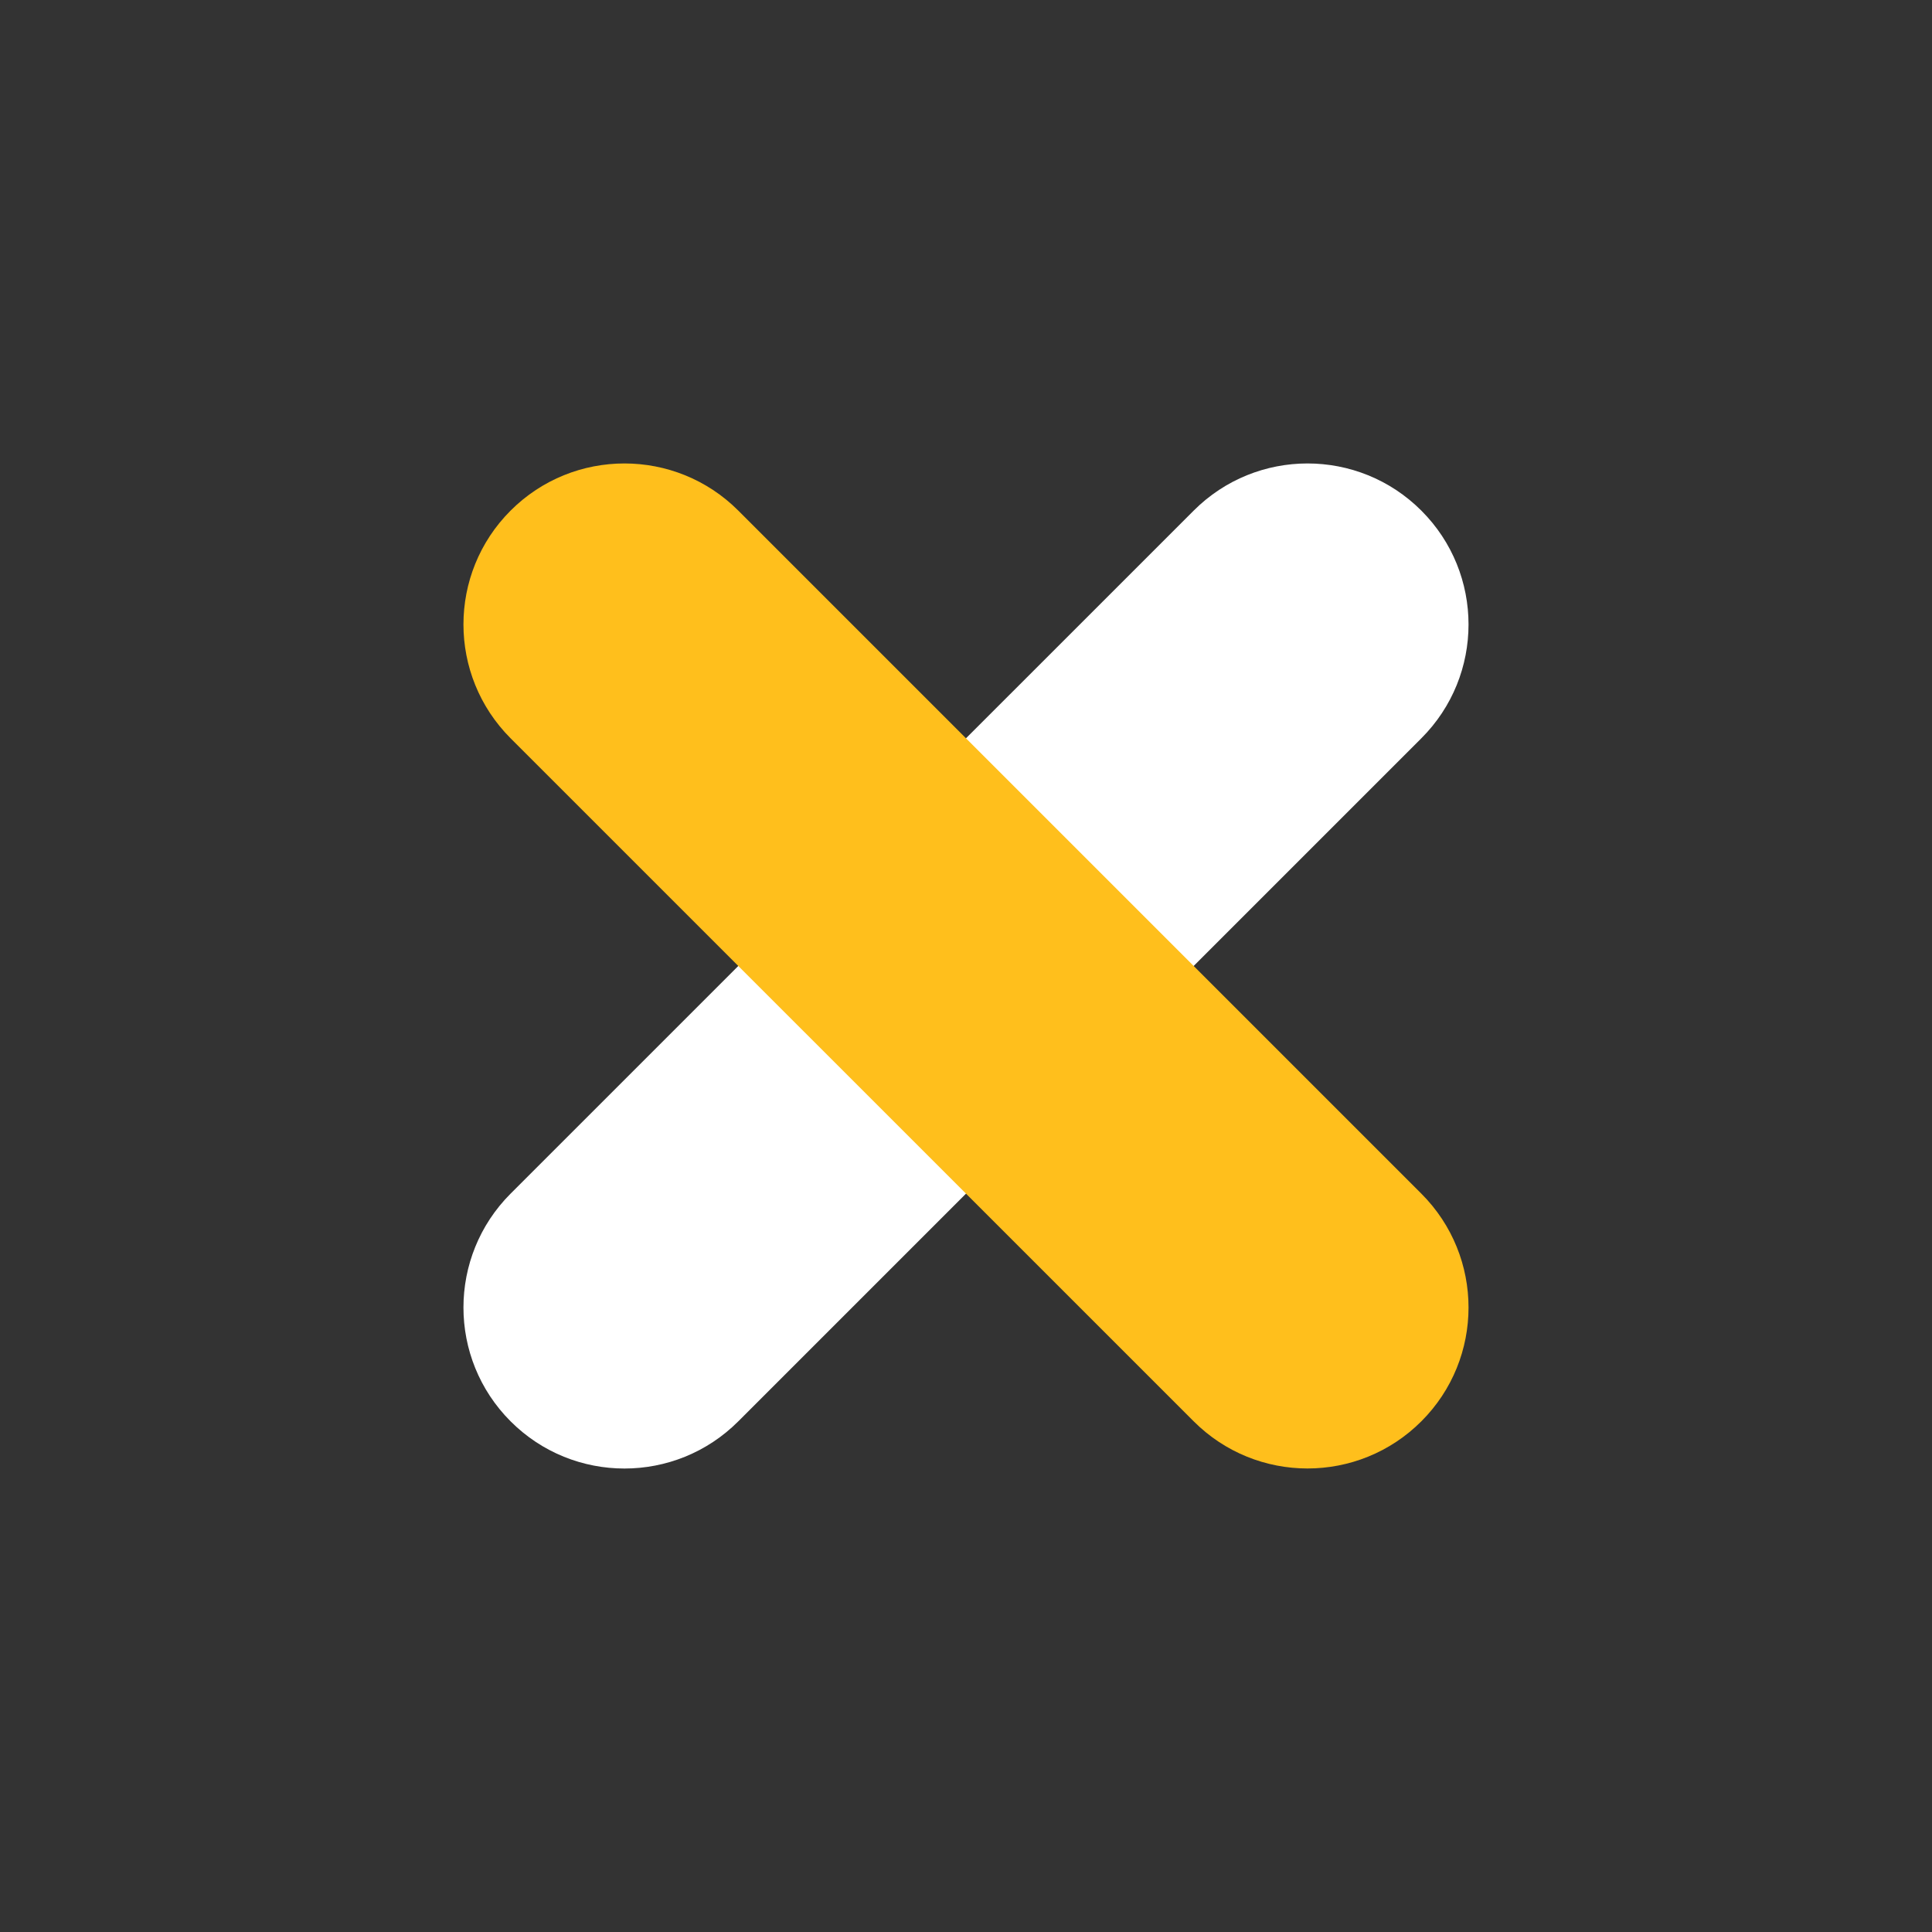
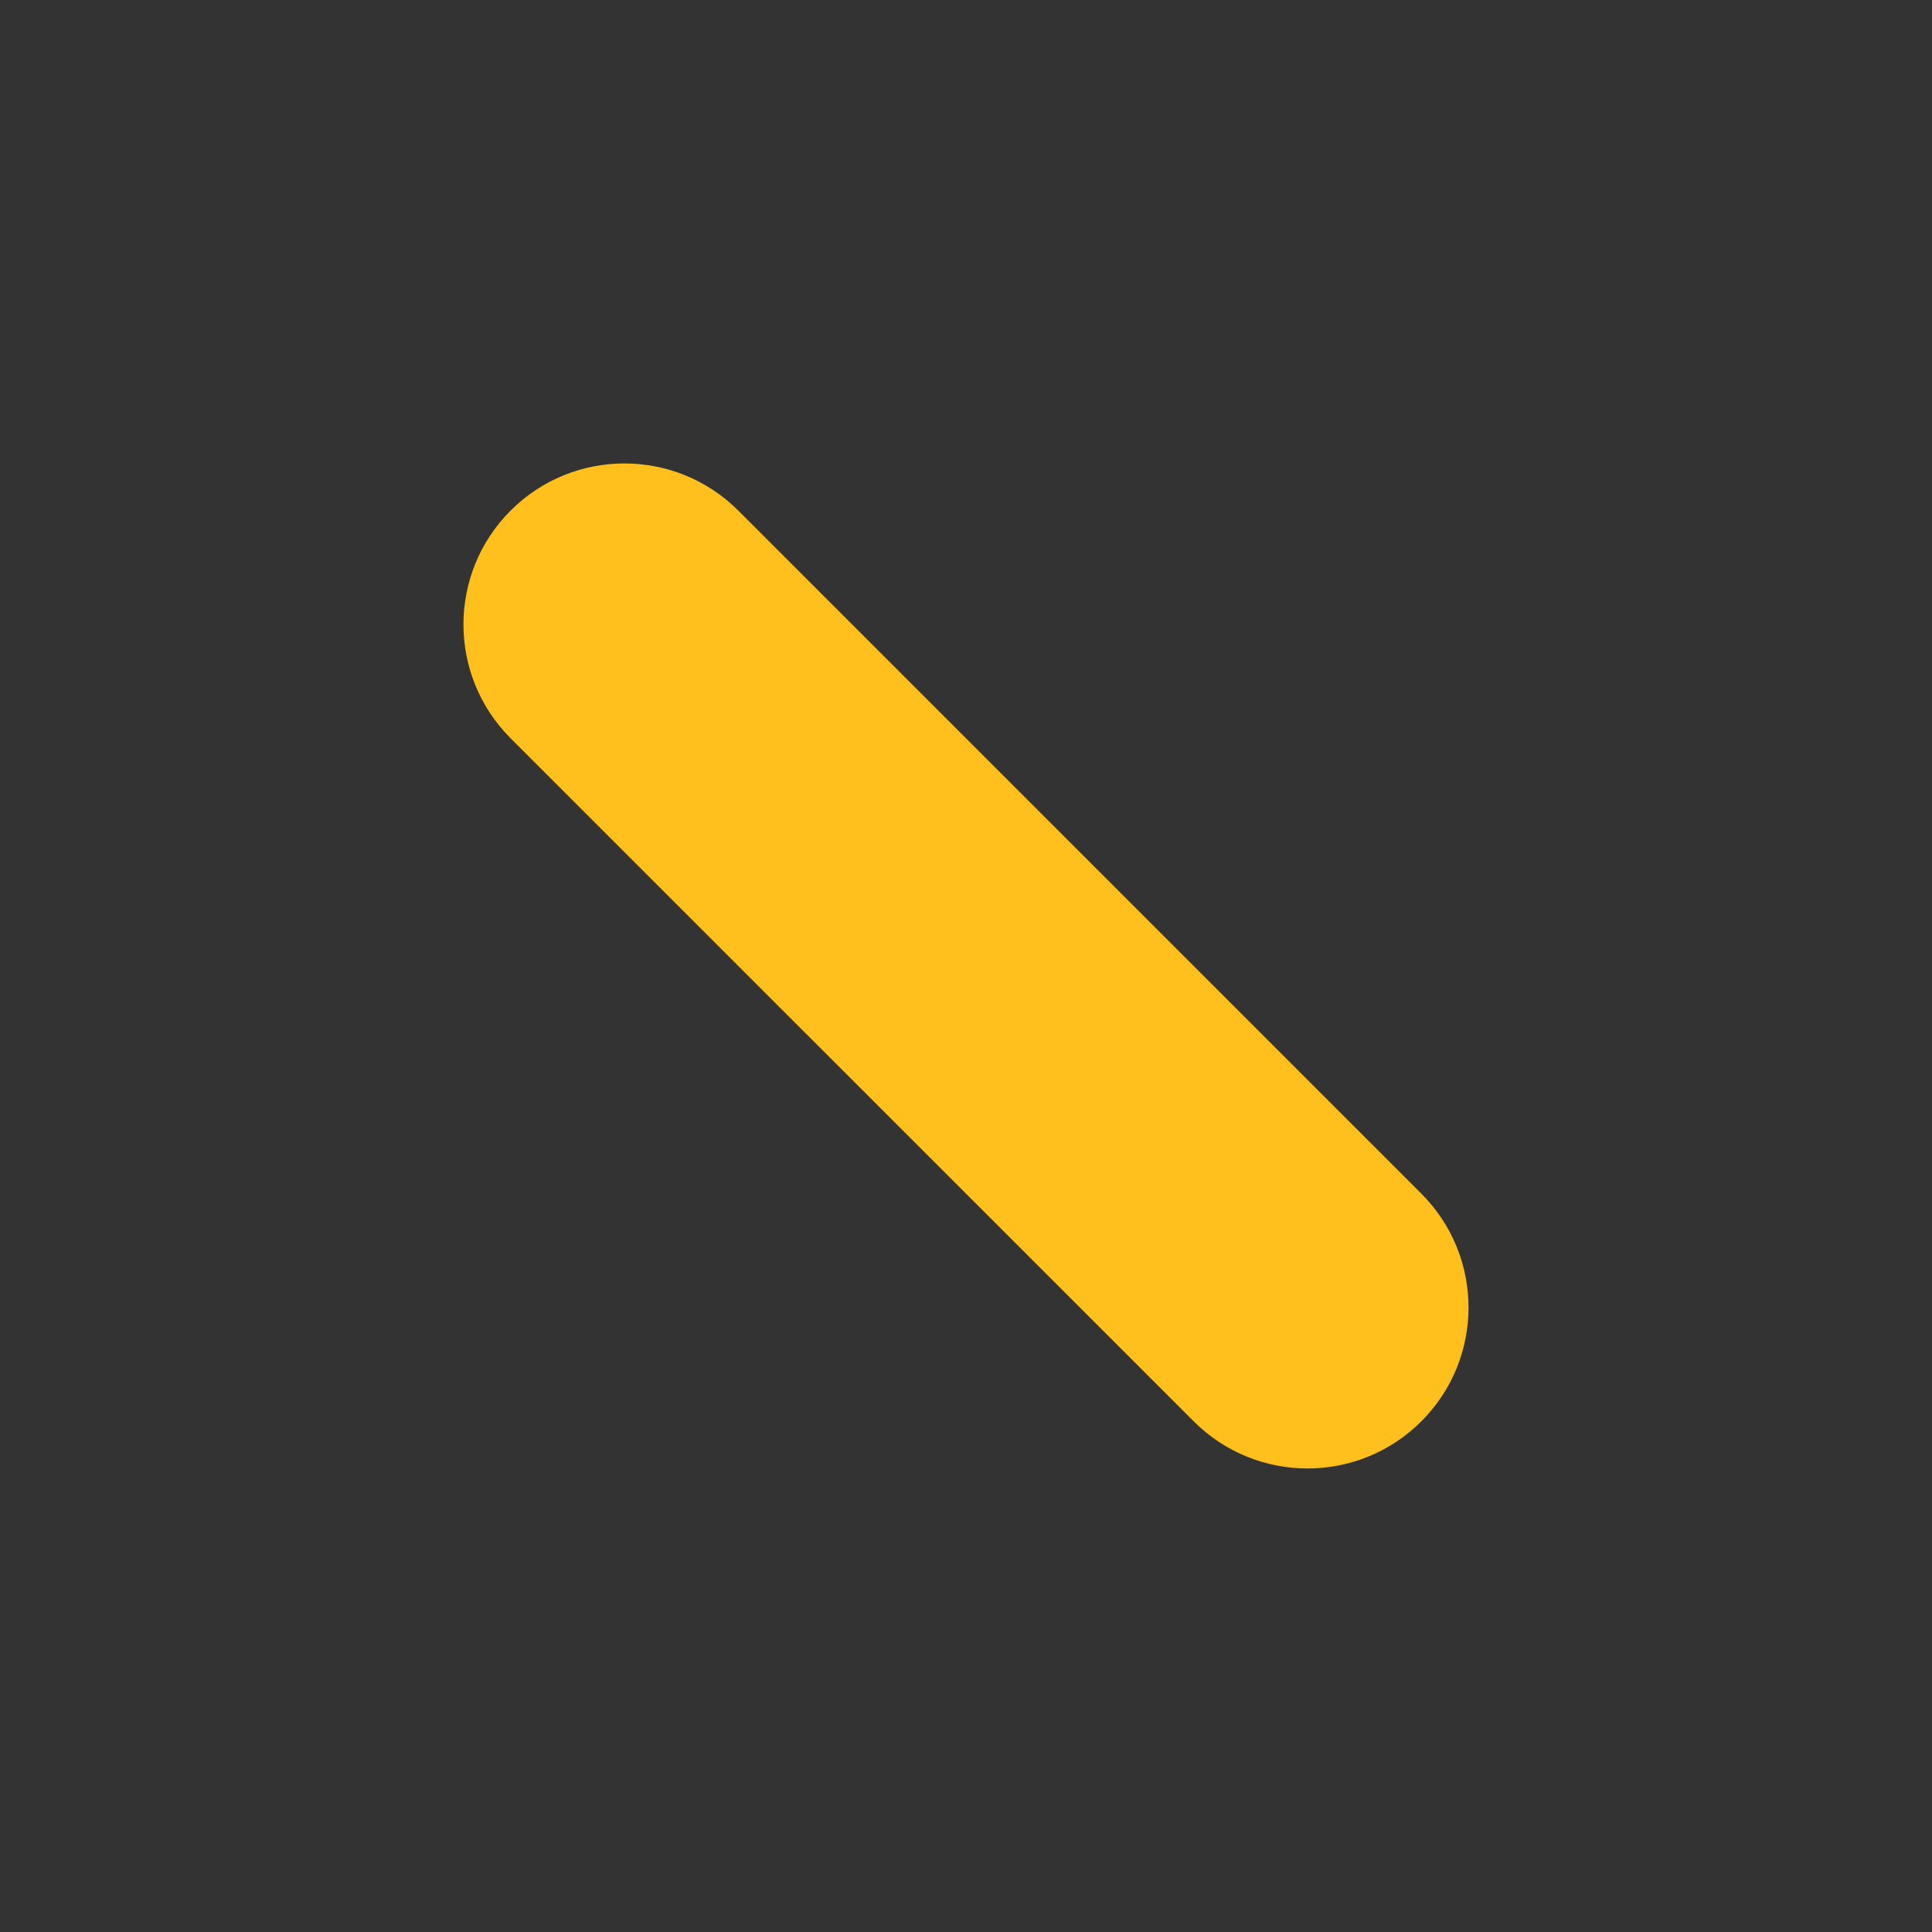
<svg xmlns="http://www.w3.org/2000/svg" width="28" height="28" viewBox="0 0 28 28" fill="none">
  <rect x="0" y="0" width="28" height="28" fill="#333333" stroke="none" />
-   <path d="M17.3 7.4C18.211 6.489 19.688 6.489 20.599 7.4C21.511 8.311 21.511 9.789 20.599 10.7L10.7 20.599C9.789 21.511 8.311 21.511 7.4 20.599C6.489 19.688 6.489 18.211 7.4 17.299L17.3 7.4Z" fill="white" />
  <path d="M20.599 17.299C21.511 18.211 21.511 19.688 20.599 20.599C19.688 21.51 18.211 21.51 17.3 20.599L7.4 10.7C6.489 9.788 6.489 8.311 7.4 7.4C8.311 6.489 9.789 6.489 10.7 7.4L20.599 17.299Z" fill="#FFBF1C" />
</svg>